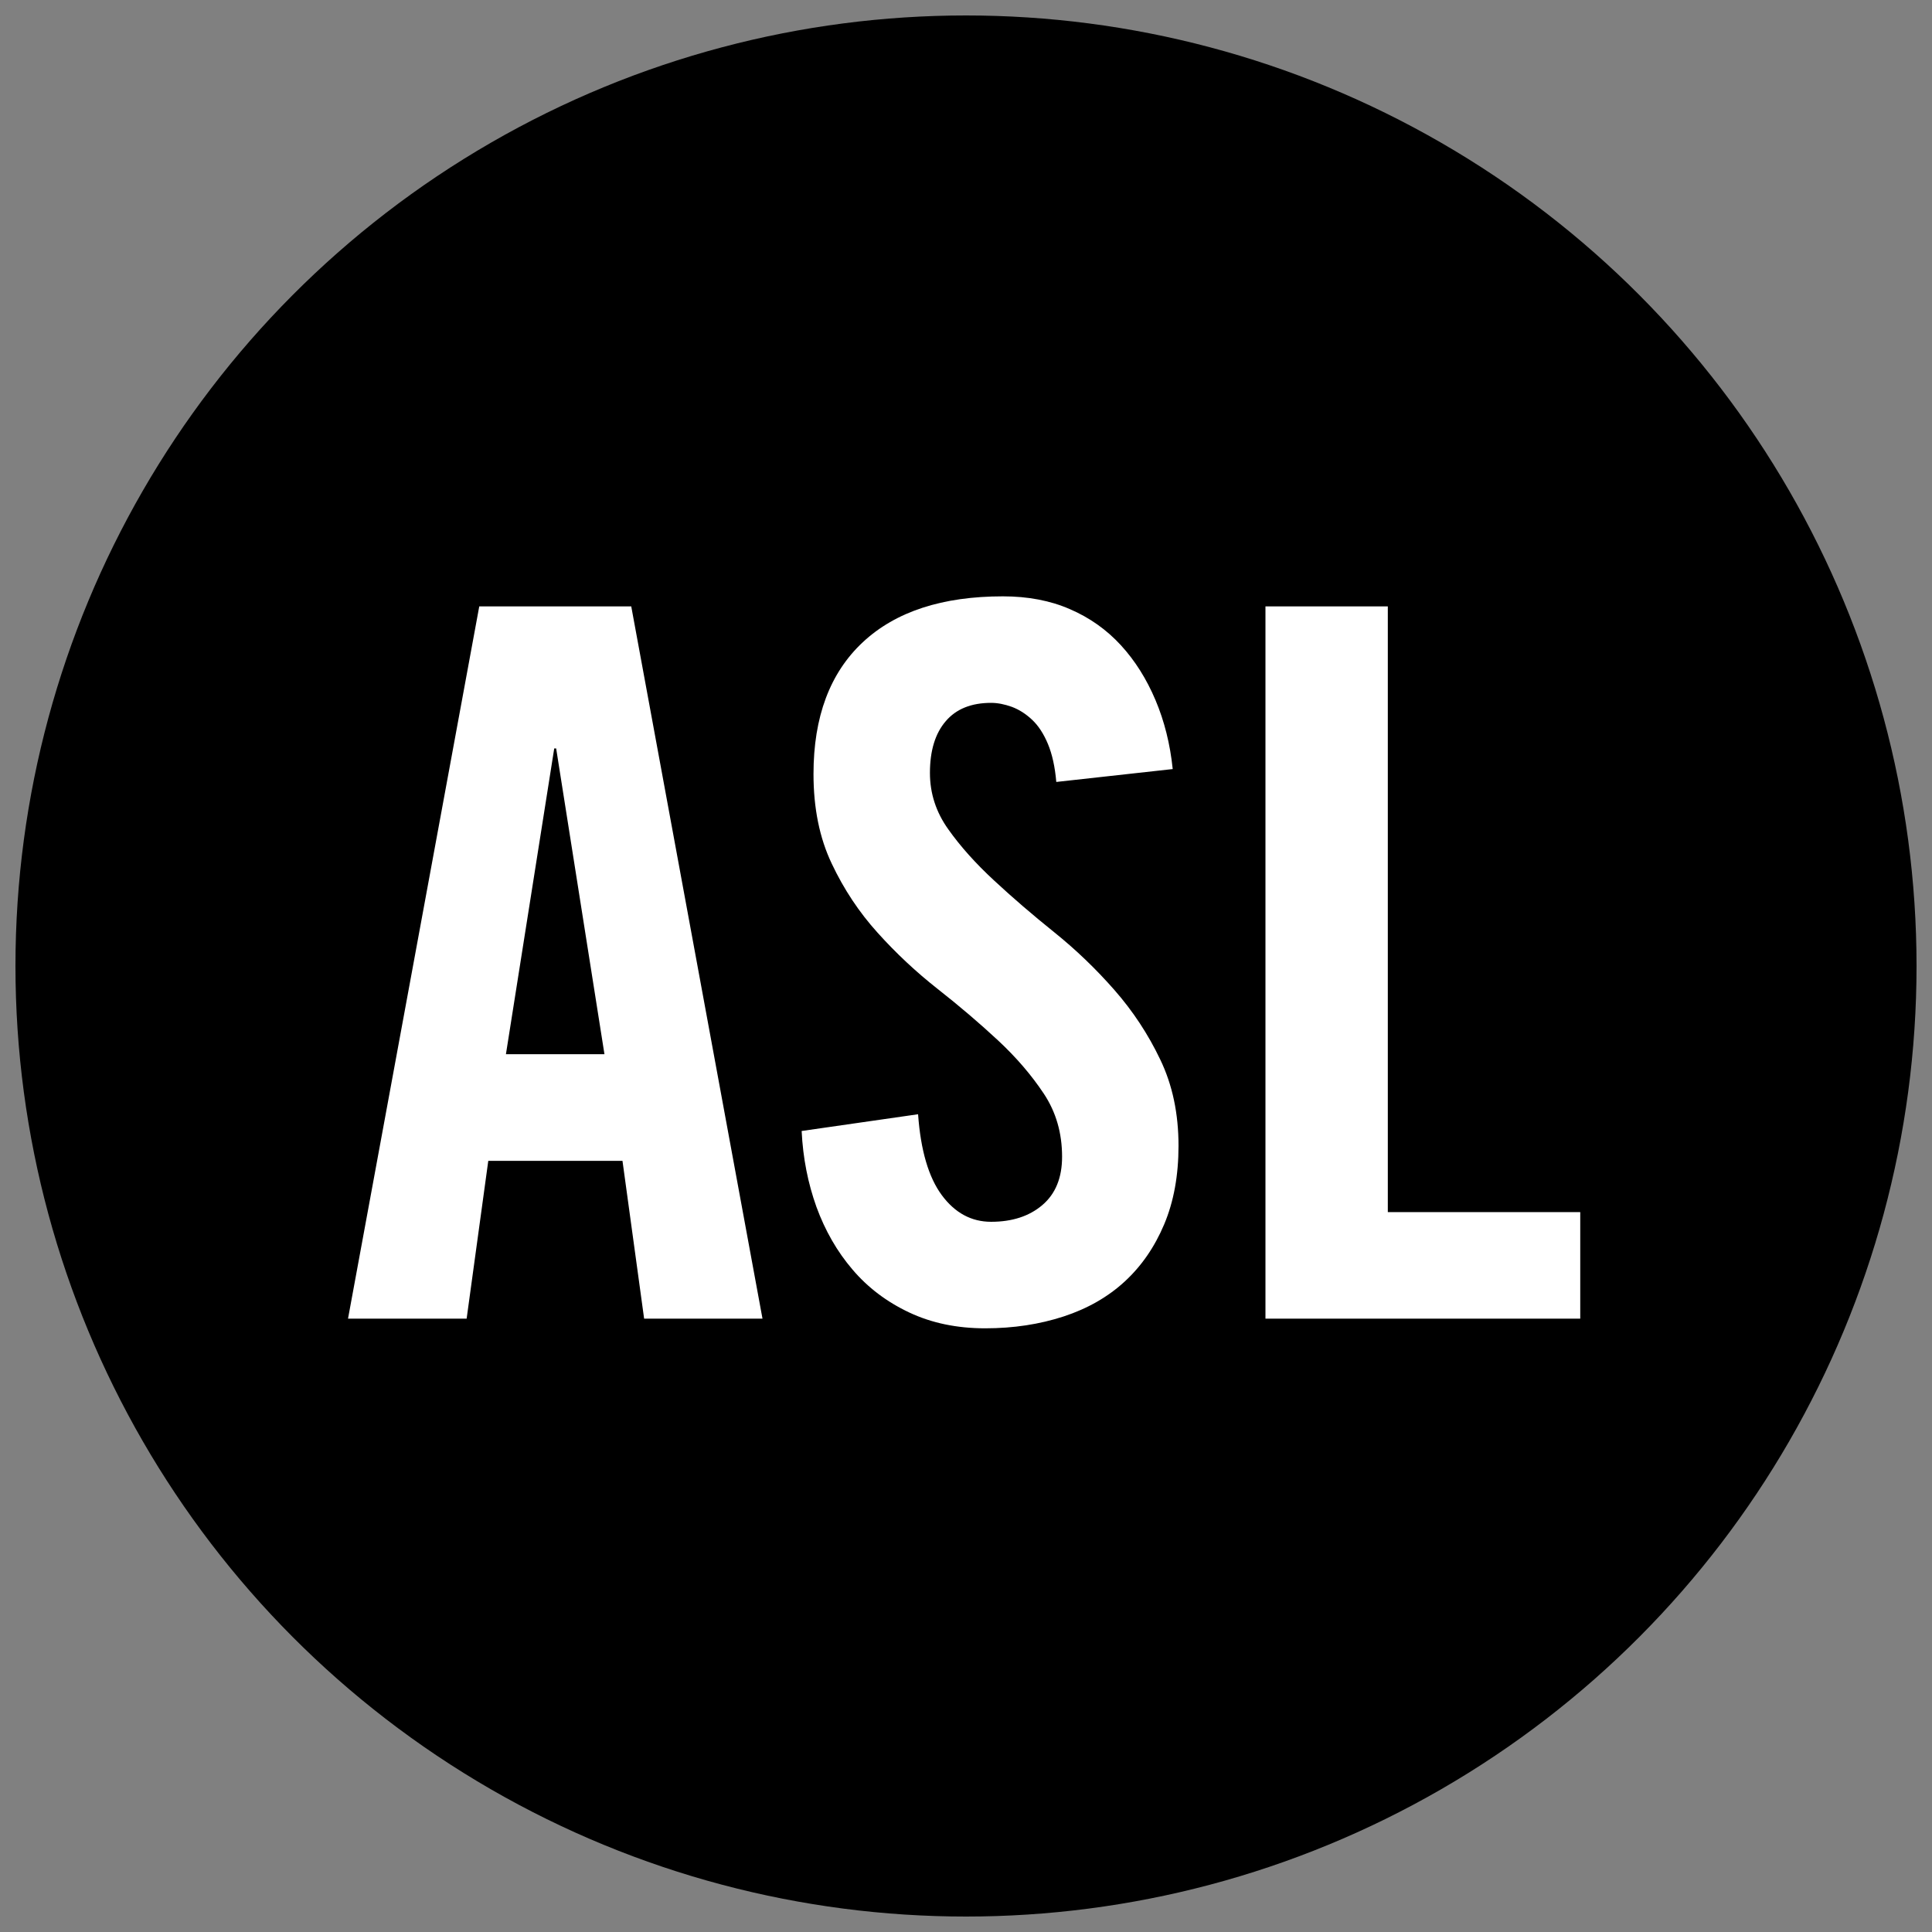
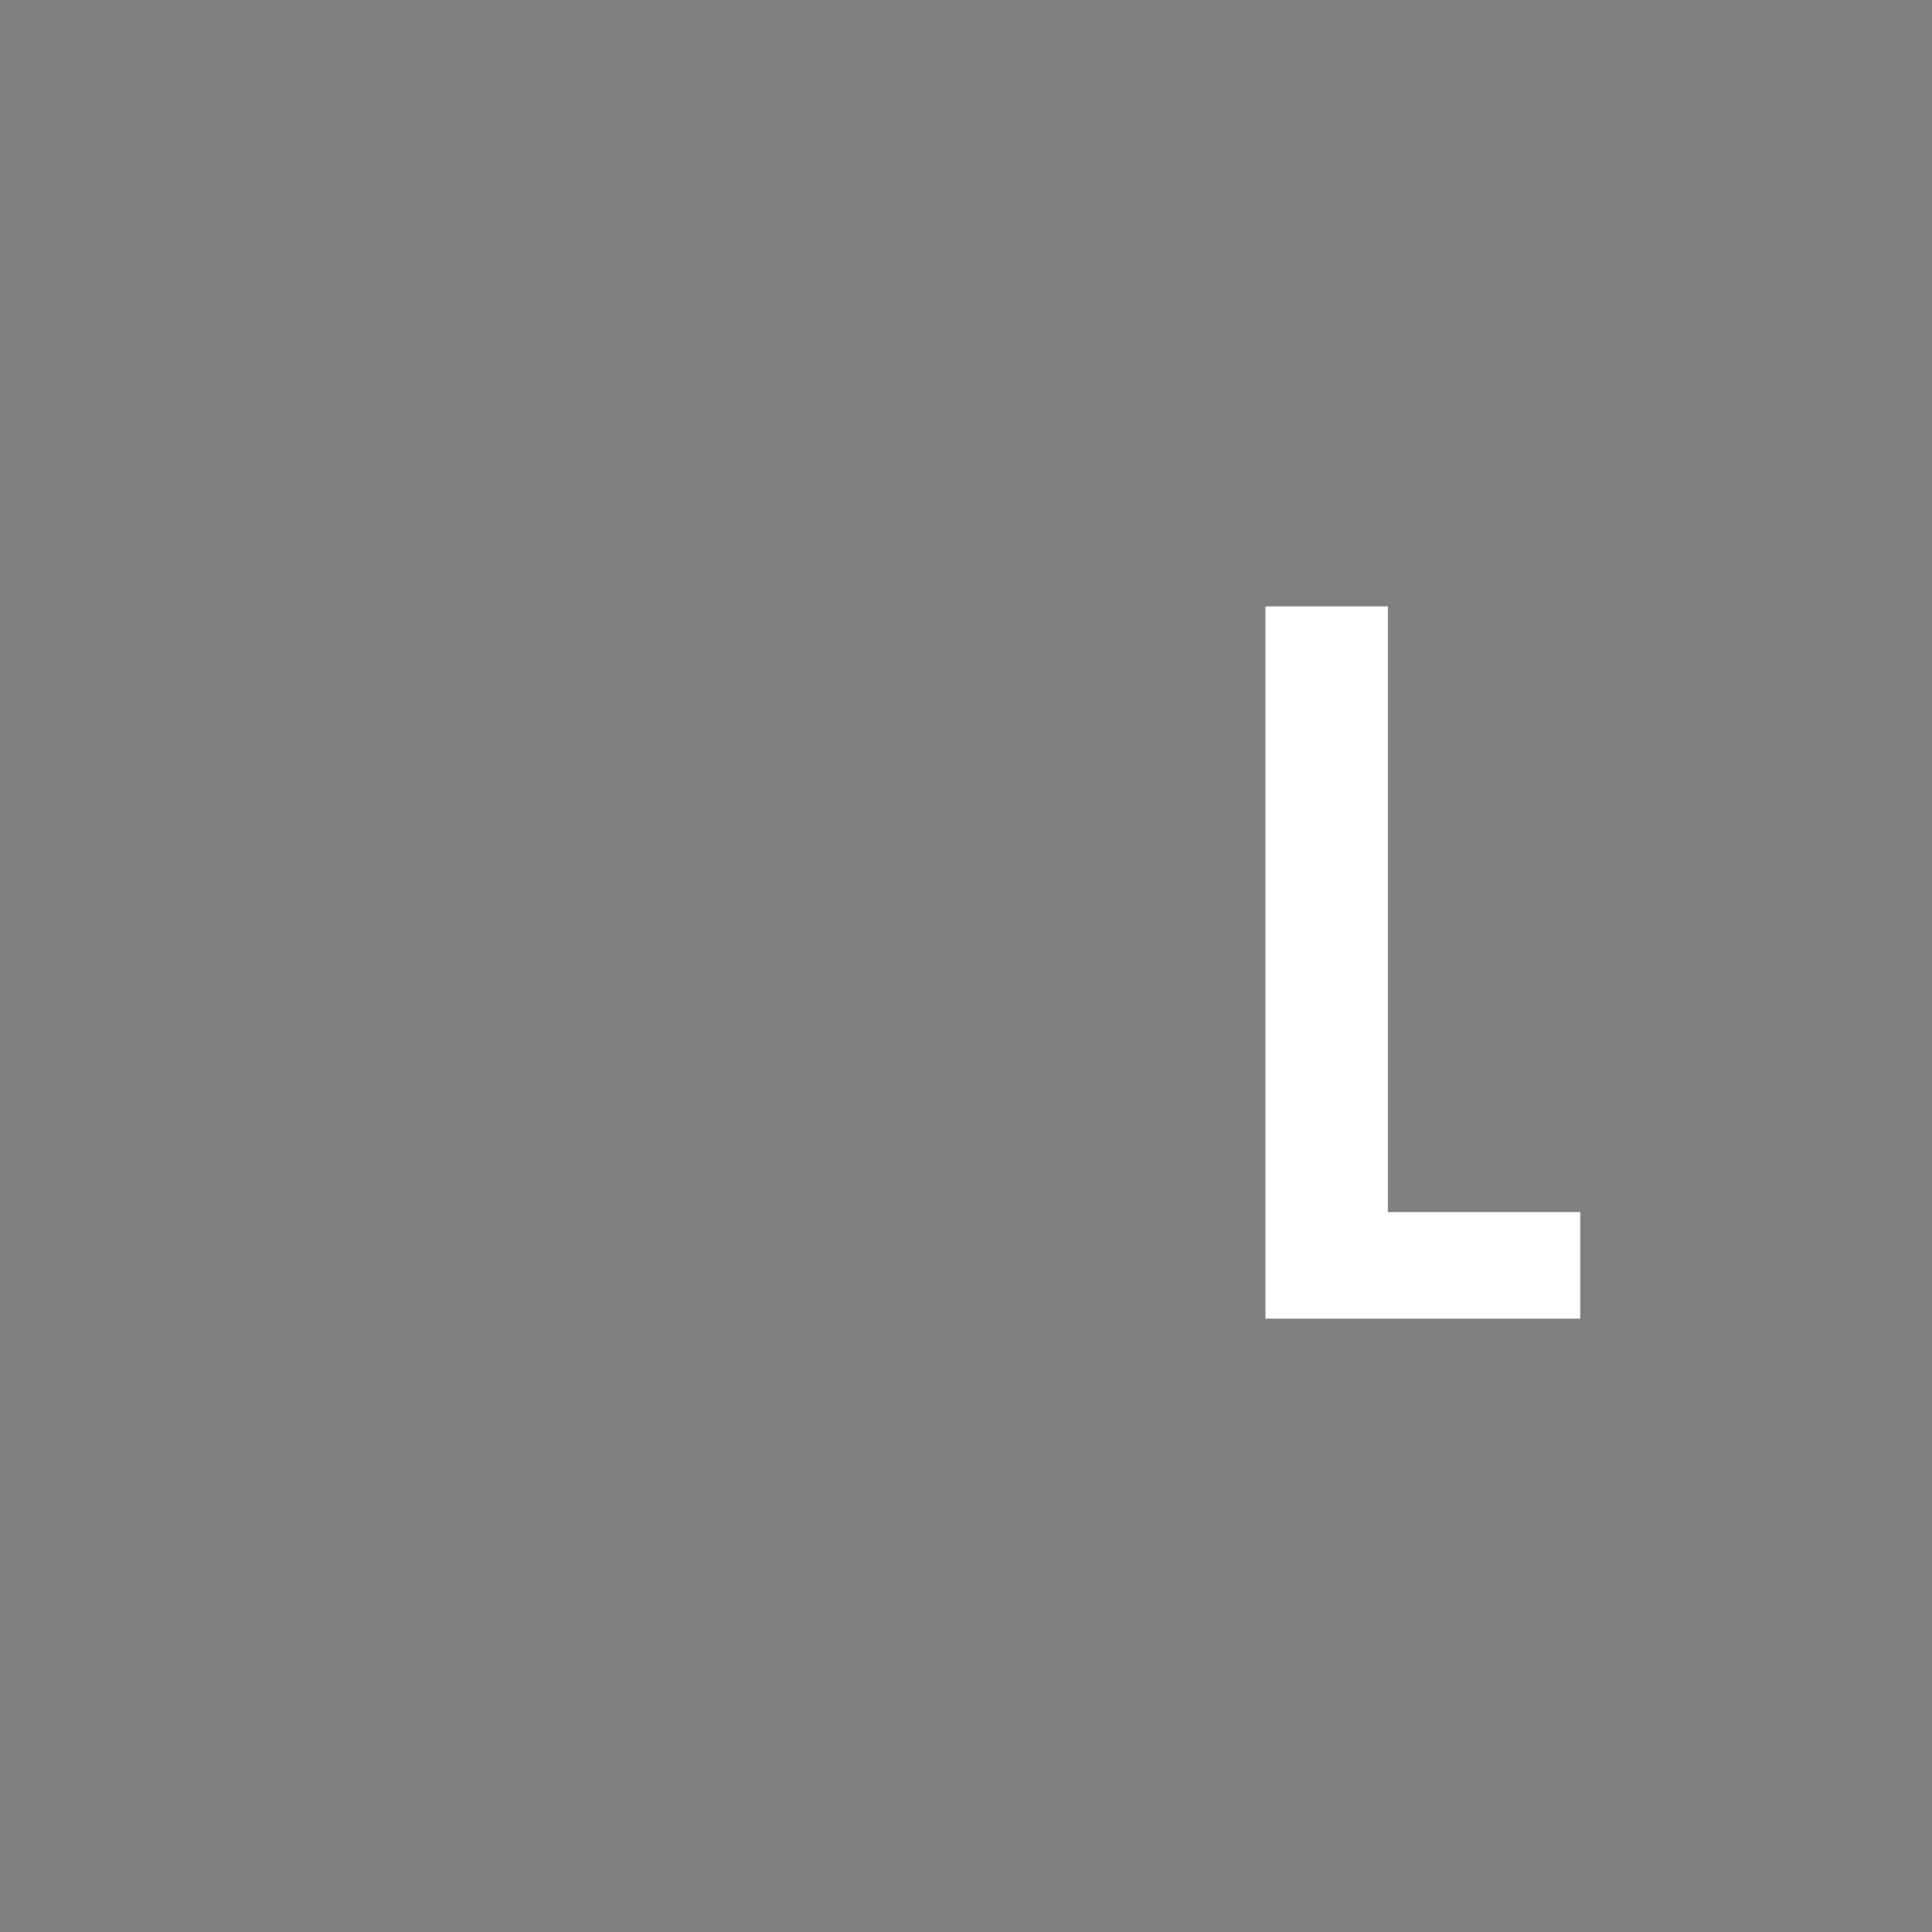
<svg xmlns="http://www.w3.org/2000/svg" id="Layer_1" viewBox="0 0 150 150">
  <rect x="0" y="0" width="150" height="150" fill="#808080" stroke="none" />
  <defs>
    <style>.cls-1,.cls-2{stroke-width:0px;}.cls-2{fill:#fff;}</style>
  </defs>
-   <circle class="cls-1" cx="75" cy="75" r="73.8" />
-   <path class="cls-2" d="m36.21,102.38h-9.19l10.19-55.3h11.8l10.19,55.3h-9.19l-1.68-12.25h-10.42l-1.68,12.25Zm3.06-20.53h7.66l-3.75-23.74h-.15l-3.75,23.74Z" />
-   <path class="cls-2" d="m82.01,60.71c-.1-1.17-.32-2.16-.65-2.95-.33-.79-.74-1.42-1.23-1.88-.49-.46-1.01-.79-1.57-1-.56-.2-1.1-.31-1.61-.31-1.53,0-2.71.47-3.52,1.42-.82.95-1.23,2.29-1.23,4.02,0,1.58.47,3.04,1.42,4.37.94,1.33,2.13,2.66,3.56,3.98,1.43,1.33,2.99,2.67,4.67,4.02,1.68,1.35,3.24,2.85,4.67,4.48,1.43,1.63,2.62,3.43,3.56,5.4.95,1.97,1.42,4.2,1.42,6.7,0,2.3-.37,4.33-1.11,6.09s-1.76,3.24-3.06,4.44c-1.3,1.2-2.89,2.11-4.75,2.72-1.87.61-3.89.92-6.09.92s-4.16-.41-5.9-1.23c-1.74-.82-3.21-1.93-4.4-3.33-1.2-1.4-2.13-3.03-2.8-4.86-.66-1.84-1.05-3.8-1.15-5.9l9.04-1.3c.2,2.81.82,4.9,1.84,6.28,1.02,1.38,2.3,2.07,3.83,2.07,1.63,0,2.96-.43,3.98-1.3,1.02-.87,1.53-2.12,1.53-3.75,0-1.84-.47-3.47-1.42-4.9-.95-1.43-2.13-2.81-3.56-4.14-1.43-1.33-2.99-2.66-4.67-3.98-1.69-1.33-3.24-2.78-4.67-4.37-1.43-1.58-2.62-3.37-3.56-5.36-.95-1.99-1.42-4.31-1.42-6.97,0-4.44,1.28-7.85,3.83-10.23s6.18-3.56,10.88-3.56c1.94,0,3.68.33,5.21,1,1.53.66,2.85,1.6,3.95,2.8,1.1,1.2,1.99,2.62,2.68,4.25.69,1.63,1.14,3.42,1.34,5.36l-9.04,1Z" />
  <path class="cls-2" d="m98.25,102.38v-55.3h9.5v47.03h14.94v8.27h-24.43Z" />
</svg>